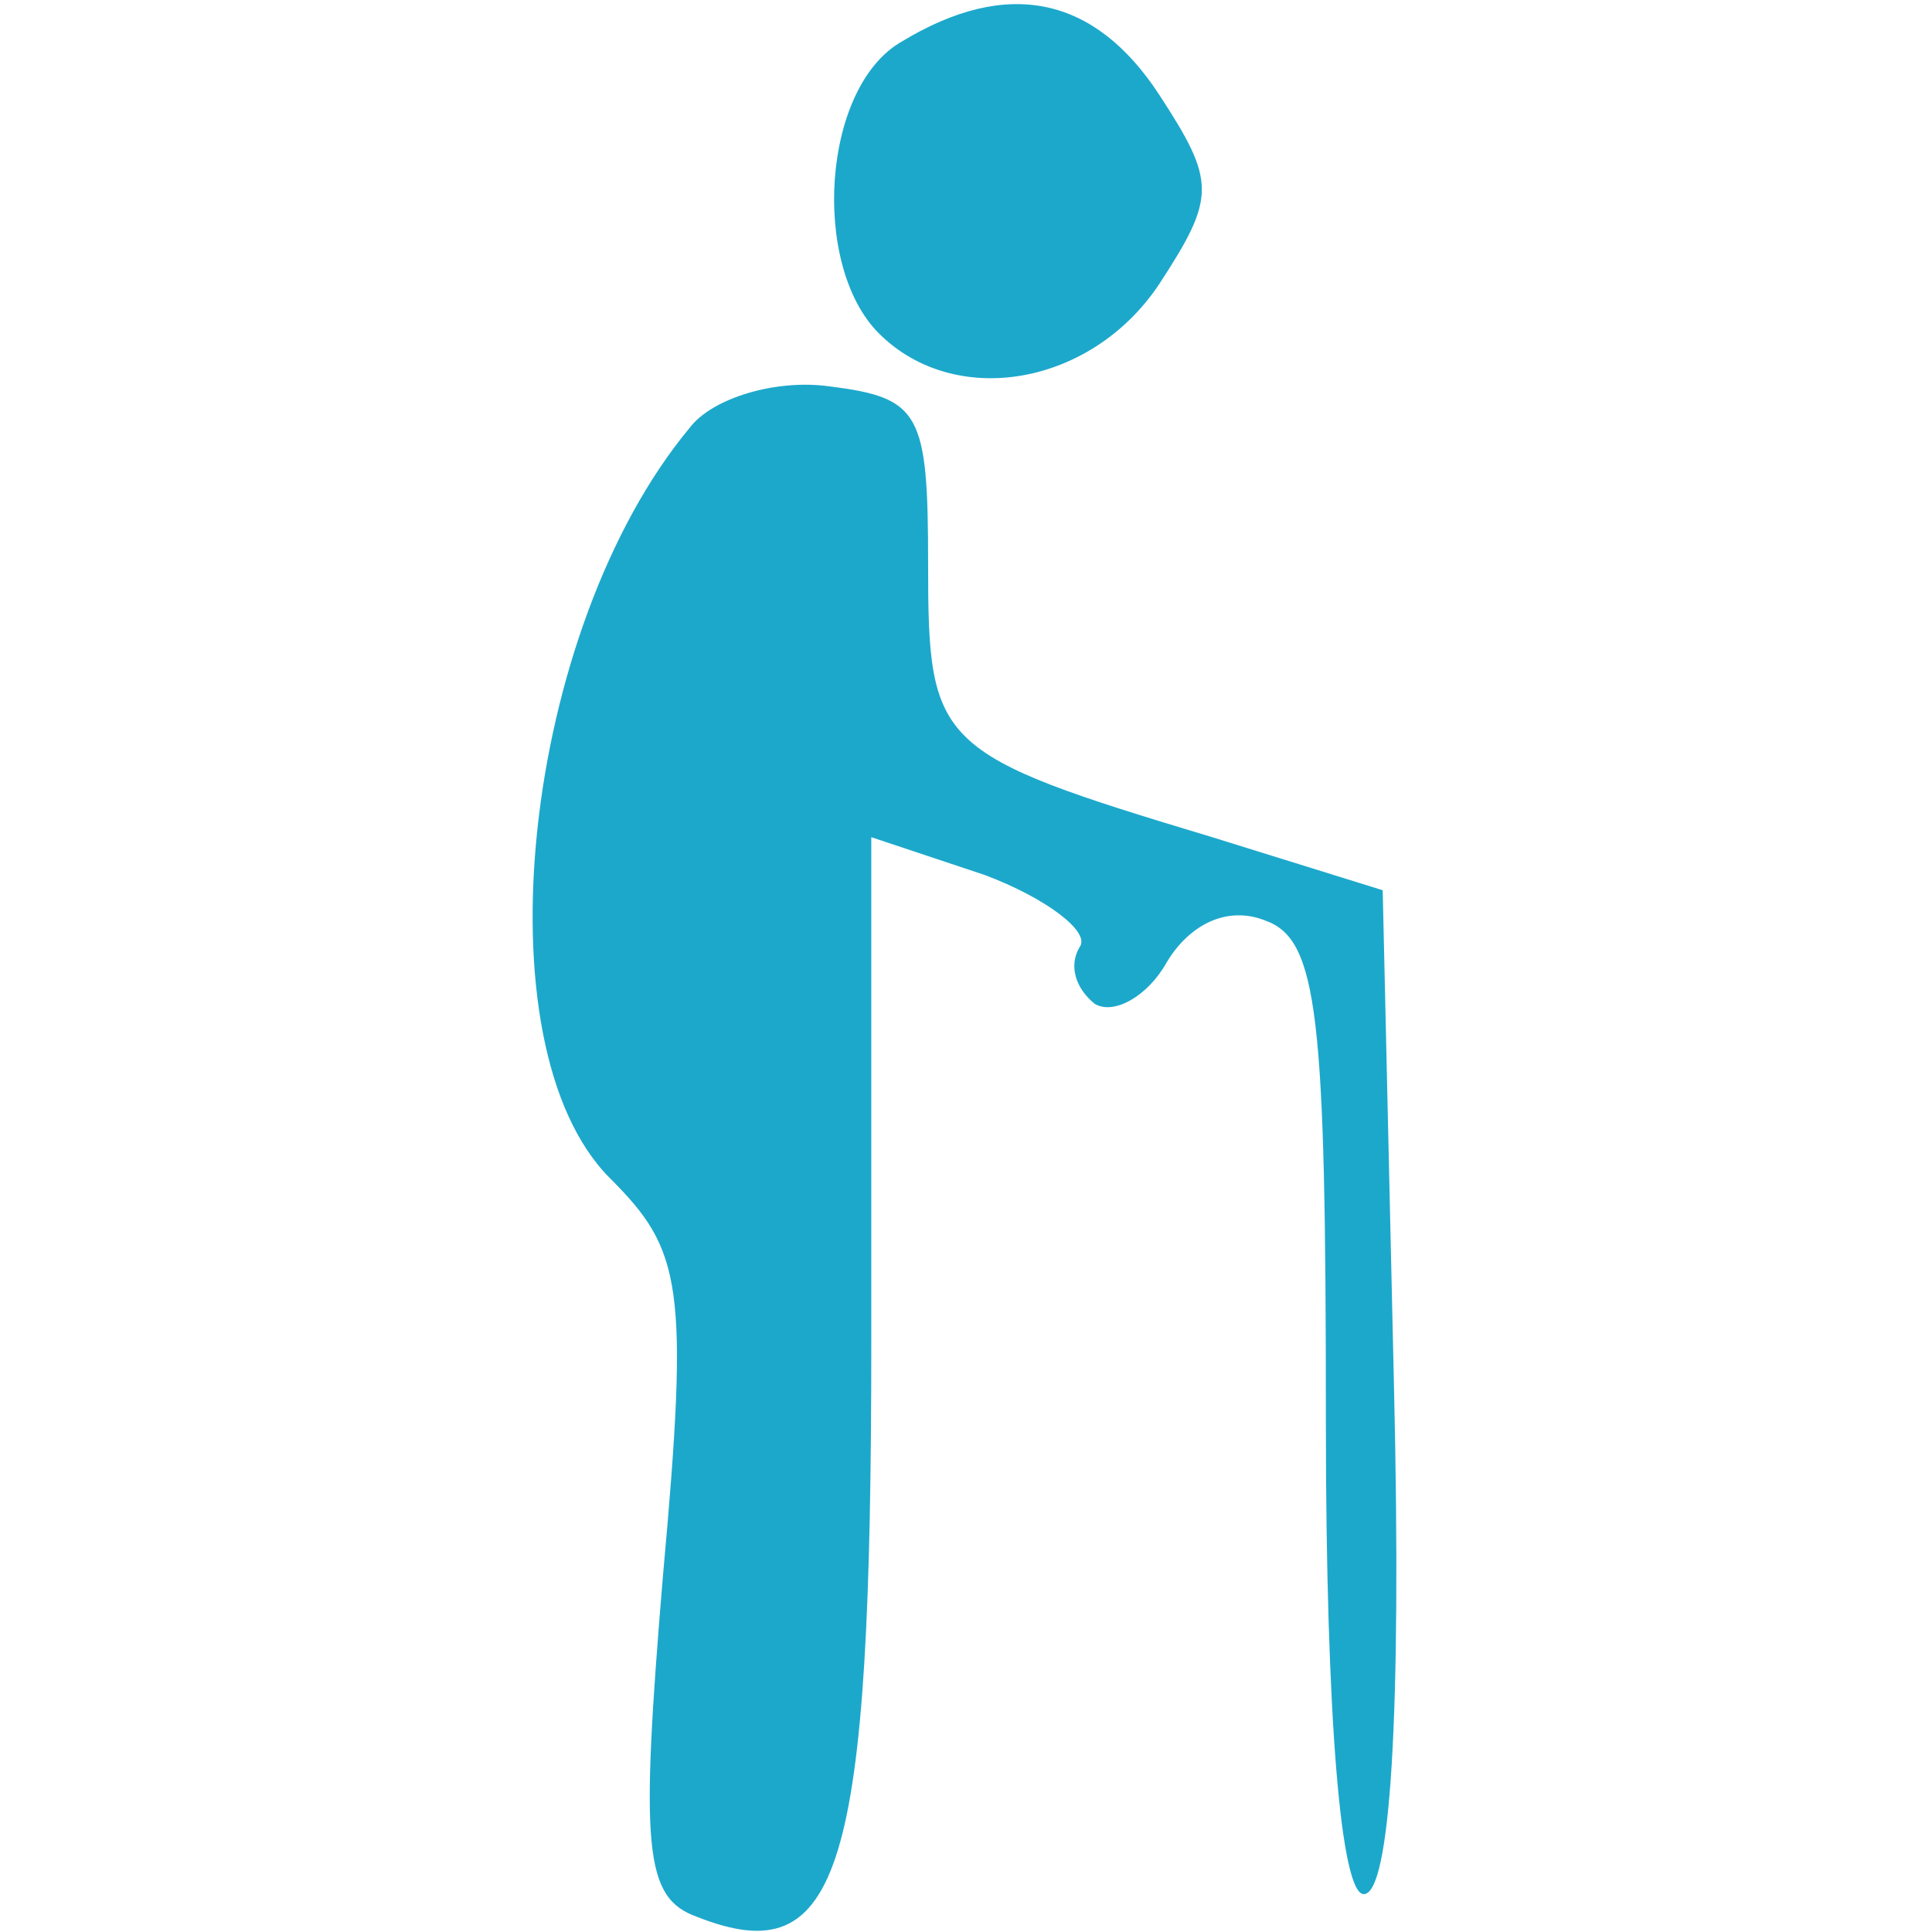
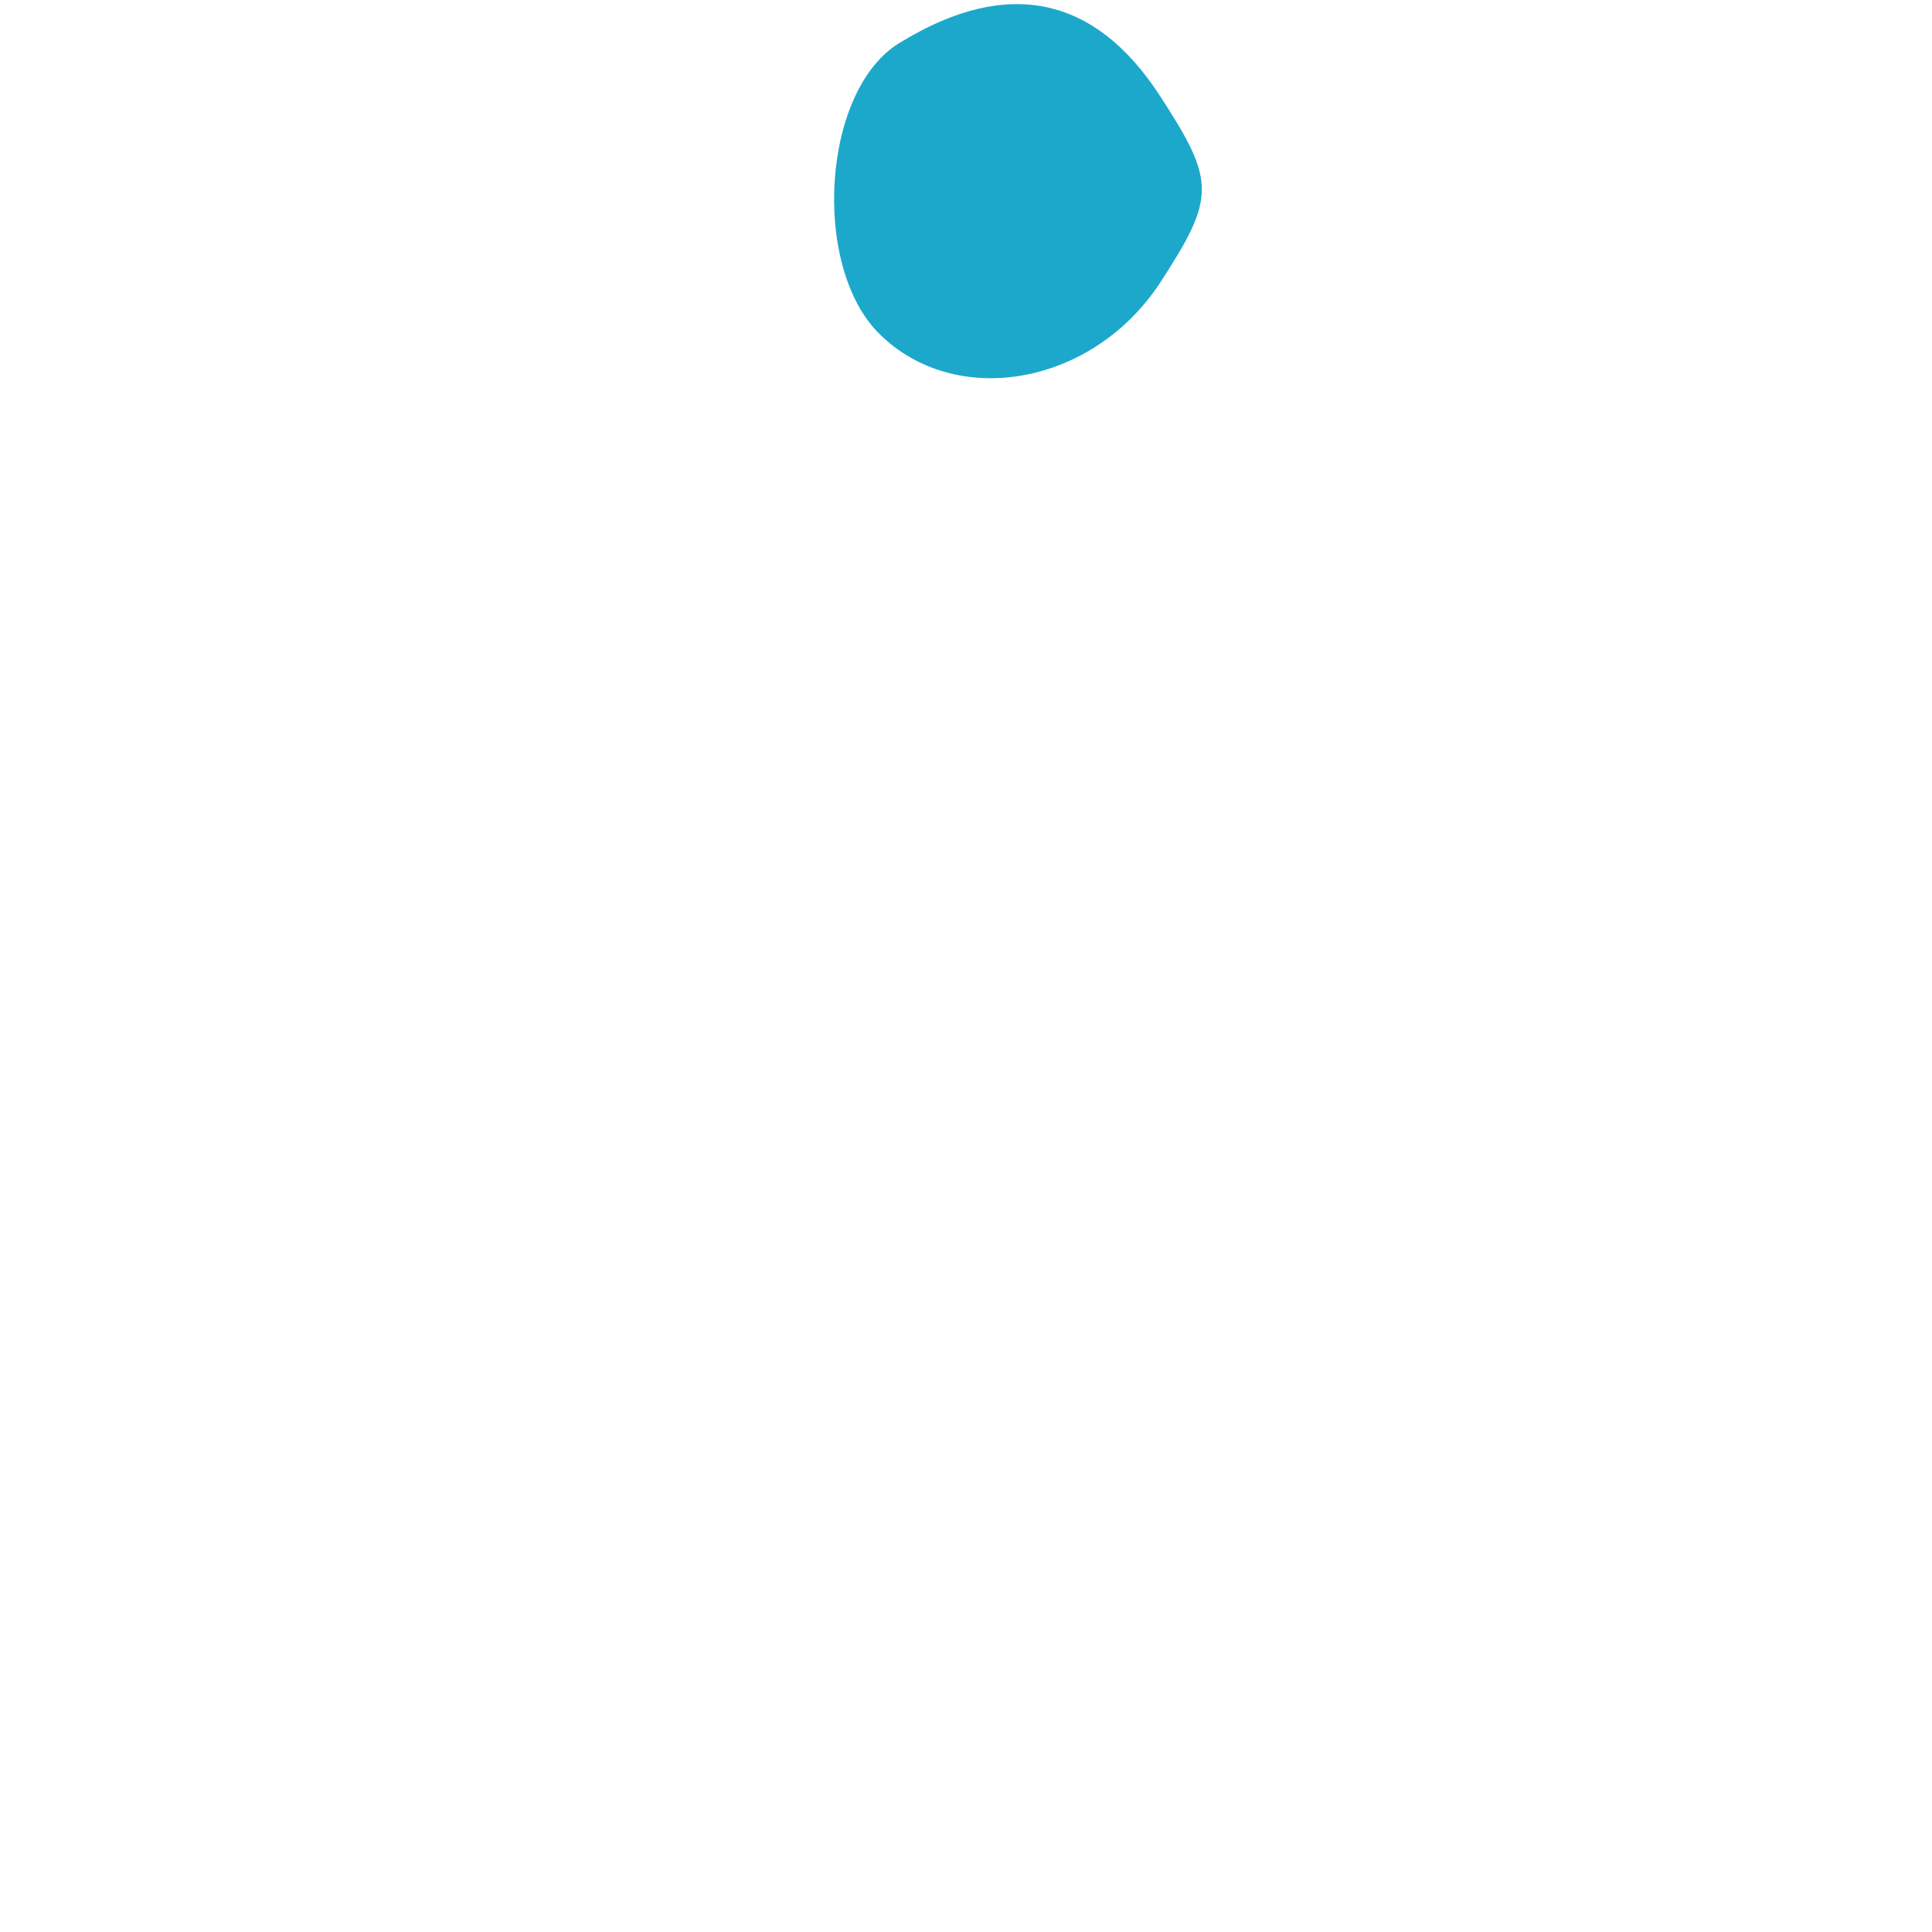
<svg xmlns="http://www.w3.org/2000/svg" width="24" height="24" fill="#1CA8CB" class="svg-inline--fa" version="1.0" viewBox="0 0 51 51">
  <g transform="translate(0,51) scale(0.1,-0.1)" fill="#1CA8CB" stroke="none">
    <path d="M238 499 c-21 -12 -24 -59 -6 -77 20 -20 56 -14 74 13 15 23 15 27 0 50 -17 26 -40 31 -68 14z" />
-     <path d="M182 397 c-44 -53 -56 -163 -21 -198 19 -19 21 -28 14 -105 -6 -72 -5 -85 9 -90 38 -15 46 12 46 152 l0 133 30 -10 c16 -6 28 -15 25 -19 -3 -5 -1 -11 4 -15 5 -3 14 2 19 11 6 10 16 15 26 11 14 -5 16 -25 16 -132 0 -79 4 -125 10 -125 7 0 10 47 8 133 l-3 132 -45 14 c-73 22 -75 24 -75 72 0 40 -2 44 -26 47 -14 2 -31 -3 -37 -11z" />
  </g>
</svg>